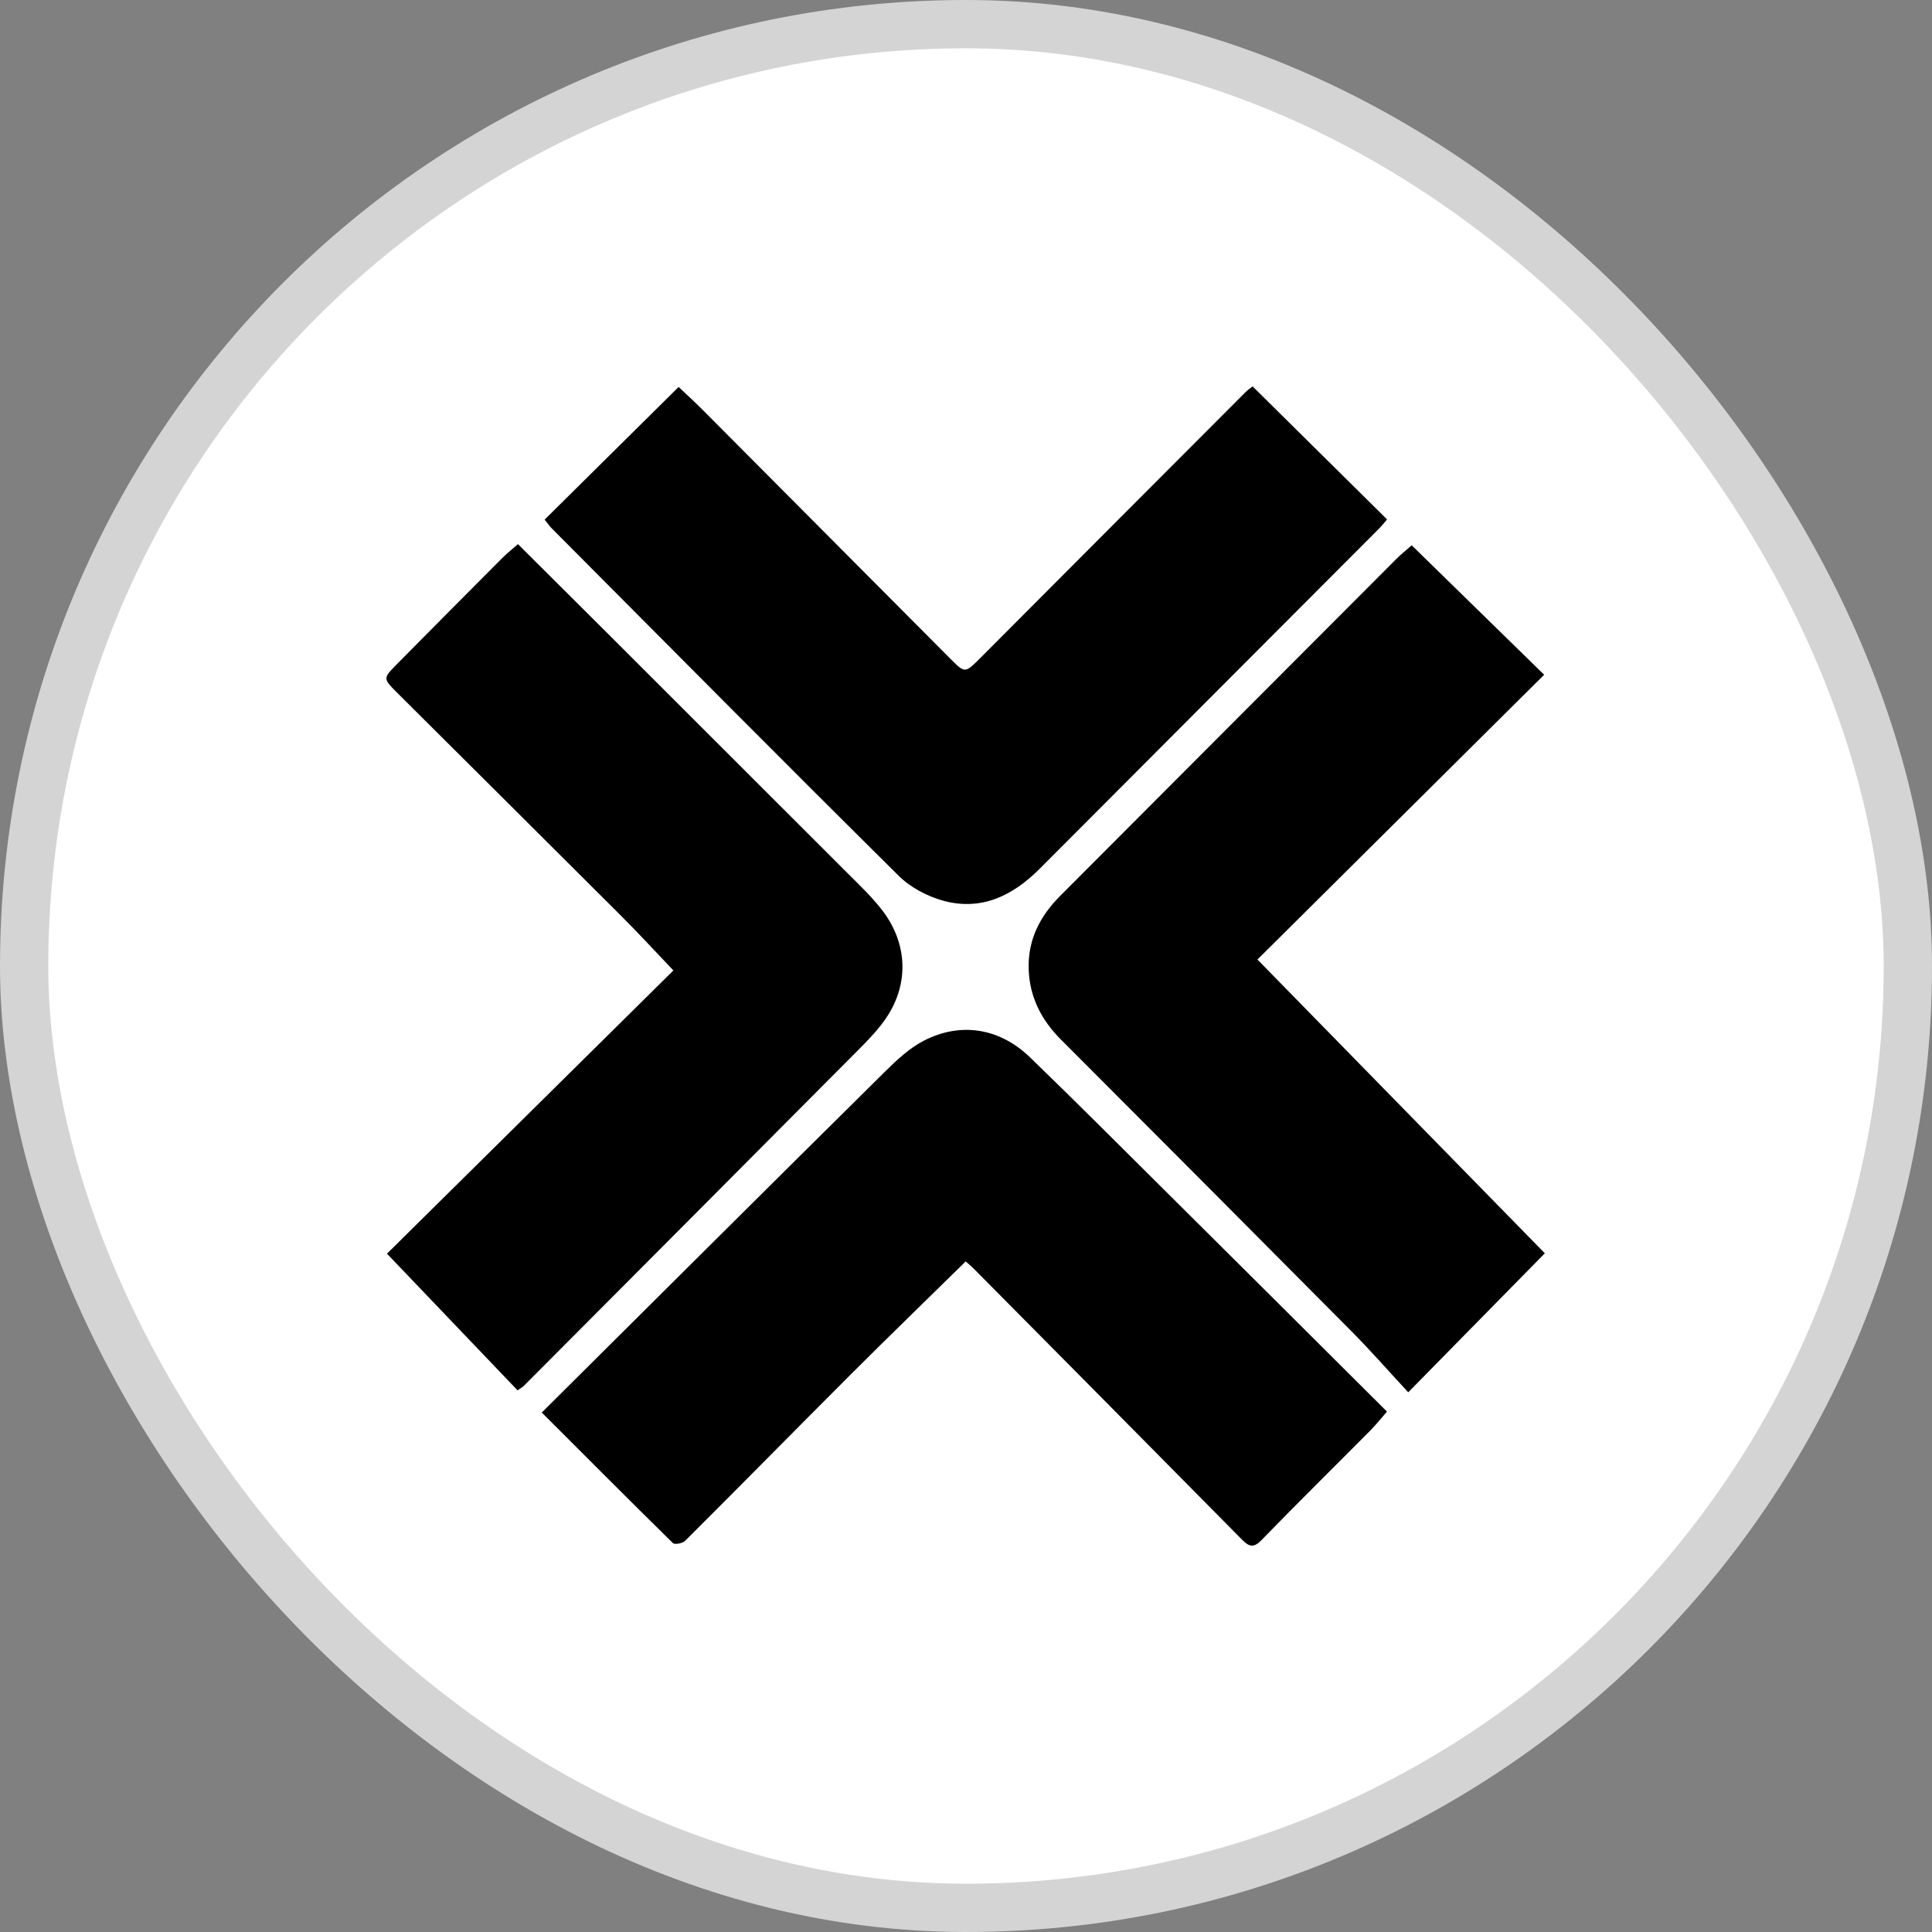
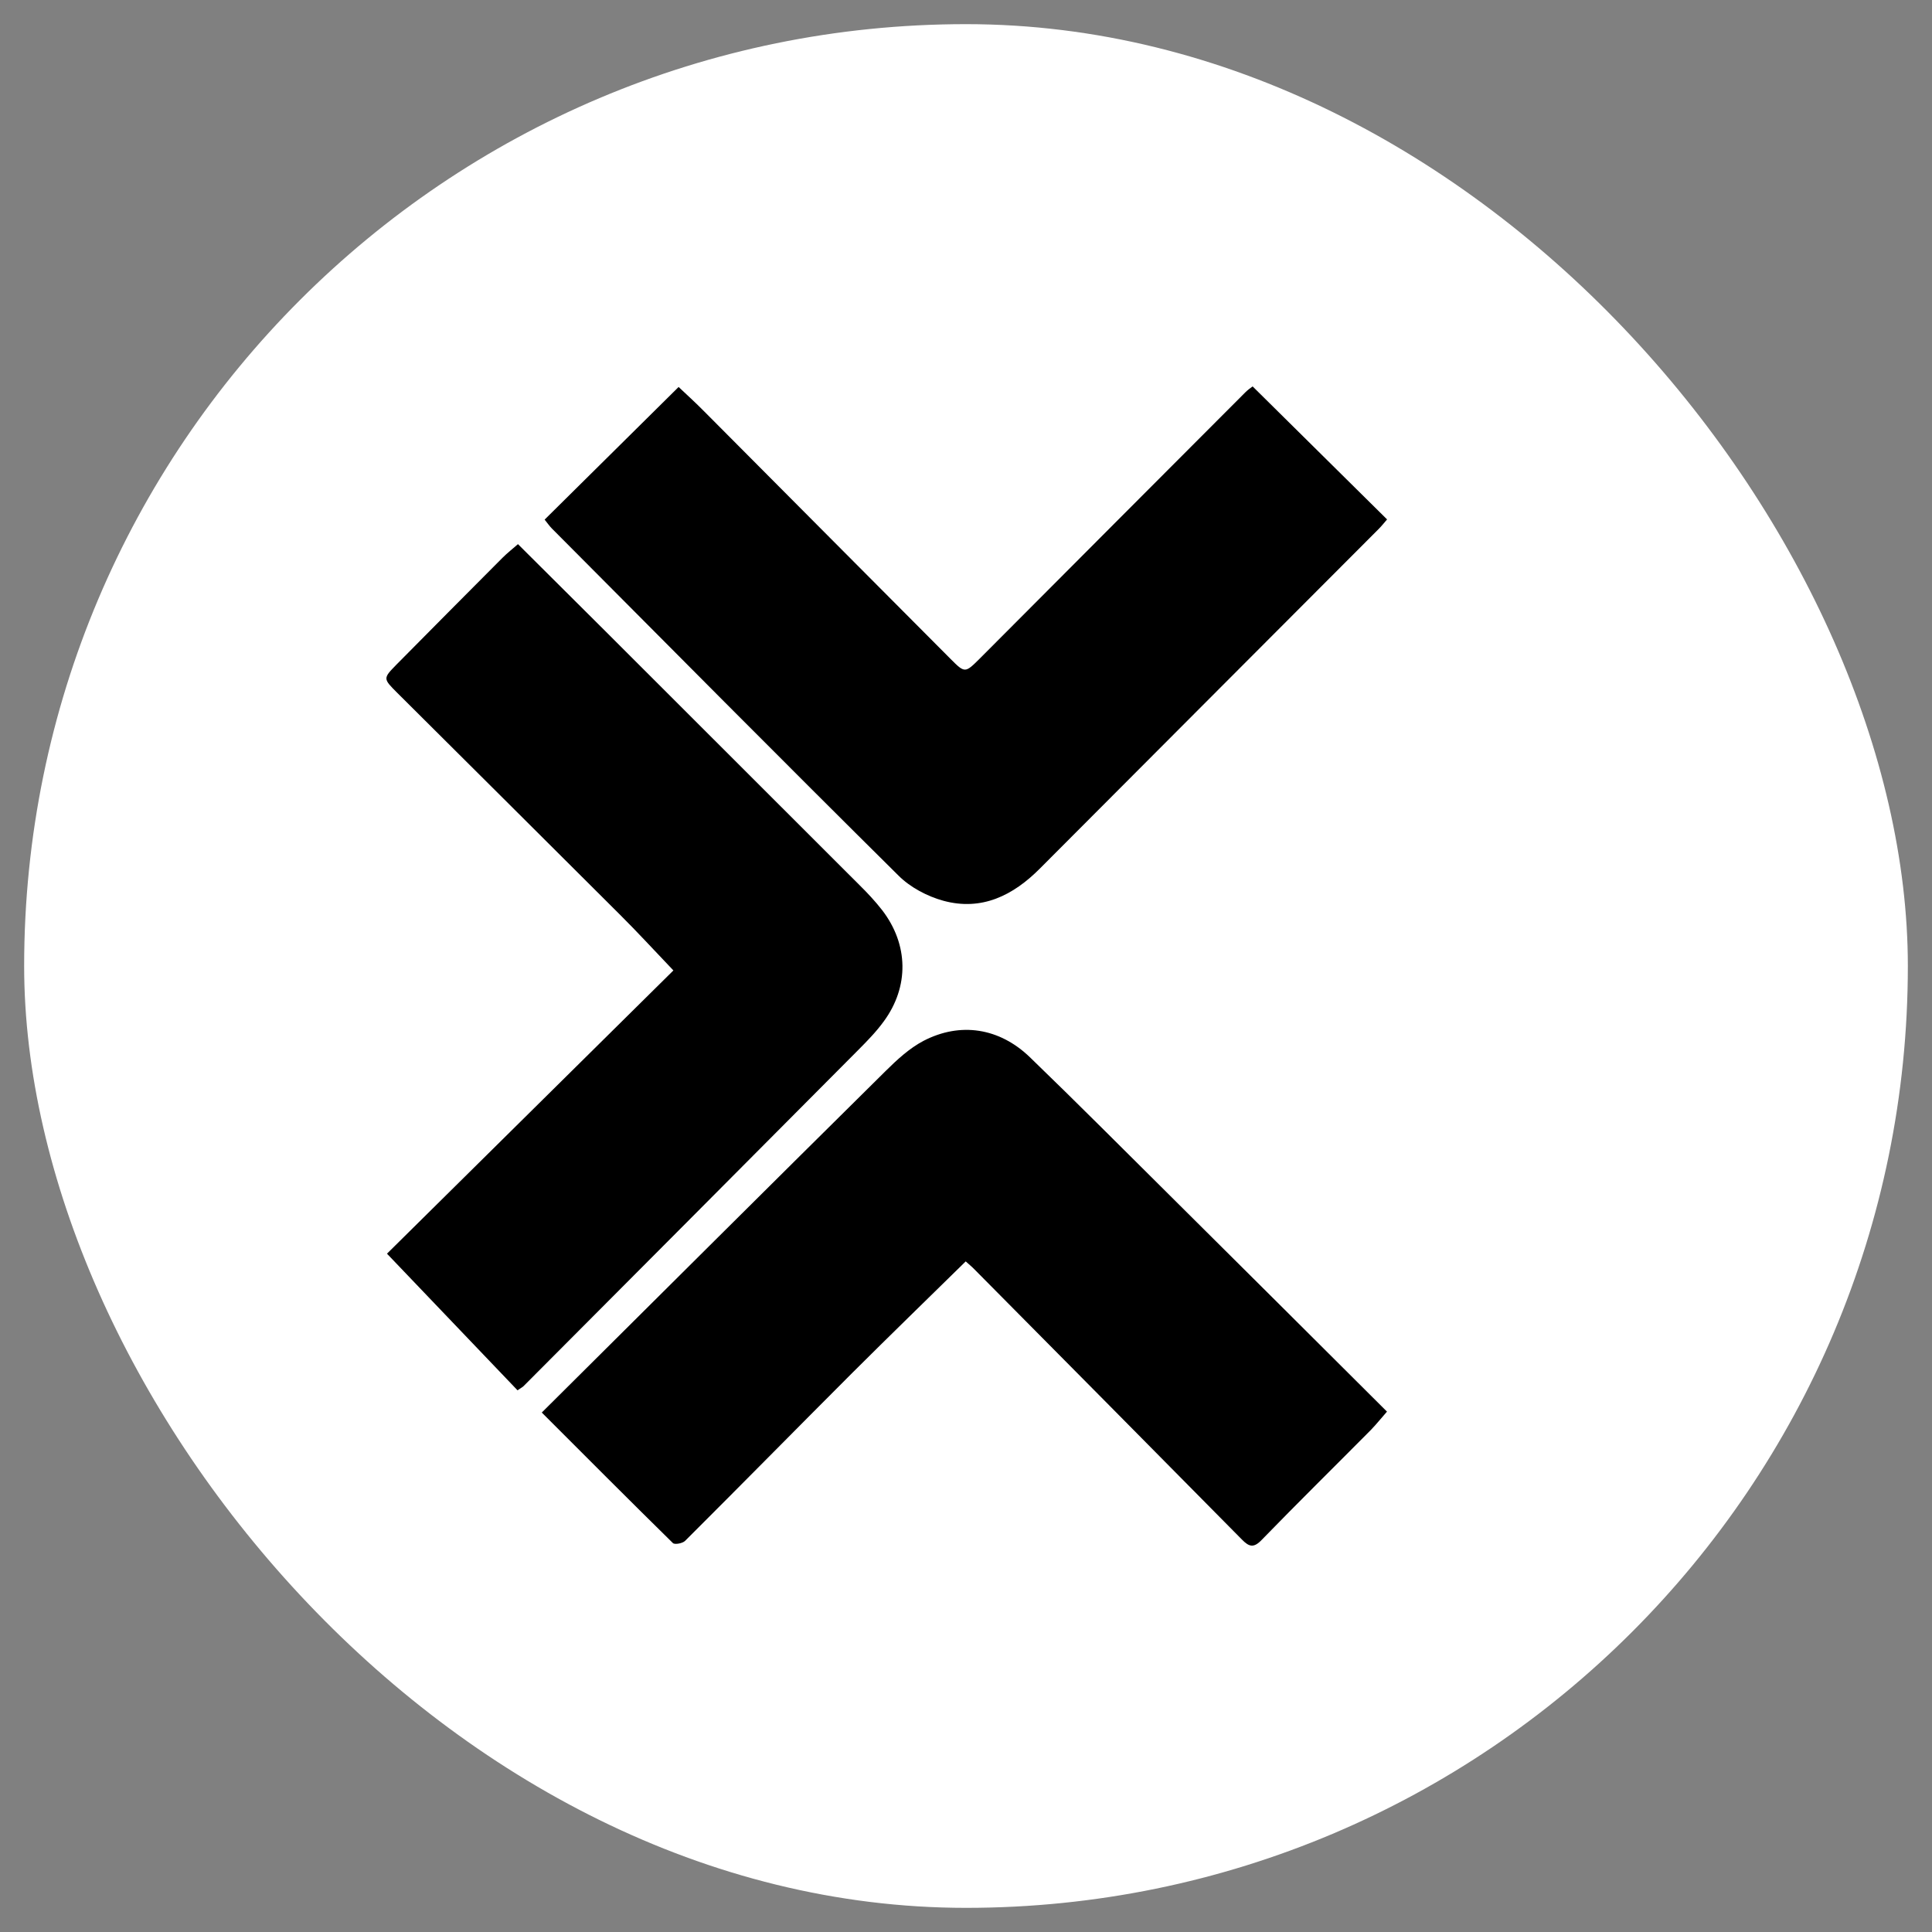
<svg xmlns="http://www.w3.org/2000/svg" width="20" height="20" viewBox="0 0 20 20" fill="none">
  <rect x="0" y="0" width="20" height="20" fill="#808080" stroke="none" />
  <rect x="0.25" y="0.25" width="19.5" height="19.5" rx="9.75" fill="white" />
-   <rect x="0.25" y="0.25" width="19.5" height="19.5" rx="9.75" stroke="#D4D4D4" stroke-width="0.5" />
  <g clip-path="url(#clip0_8652_4163)">
-     <path d="M14.614 5.645C15.073 6.093 15.532 6.542 15.985 6.985C14.983 7.98 13.99 8.966 13.017 9.933C14.036 10.974 15.018 11.978 15.992 12.974C15.529 13.445 15.072 13.911 14.578 14.413C14.379 14.199 14.19 13.982 13.987 13.778C12.988 12.771 11.987 11.767 10.984 10.763C10.782 10.561 10.659 10.325 10.649 10.036C10.638 9.732 10.764 9.486 10.973 9.276C12.134 8.112 13.296 6.947 14.457 5.784C14.501 5.74 14.55 5.701 14.614 5.645Z" fill="black" />
    <path d="M12.967 4C13.432 4.46 13.892 4.916 14.359 5.377C14.327 5.414 14.301 5.447 14.271 5.477C13.103 6.648 11.934 7.818 10.766 8.99C10.488 9.27 10.163 9.432 9.767 9.325C9.599 9.279 9.423 9.186 9.301 9.064C8.099 7.873 6.907 6.671 5.713 5.471C5.687 5.445 5.666 5.413 5.638 5.379C6.1 4.922 6.556 4.47 7.025 4.006C7.109 4.085 7.201 4.169 7.288 4.257C8.14 5.112 8.99 5.969 9.842 6.823C9.989 6.971 9.992 6.967 10.144 6.816C11.06 5.897 11.976 4.978 12.894 4.059C12.917 4.036 12.944 4.017 12.966 4.001L12.967 4Z" fill="black" />
    <path d="M5.358 14.393C4.908 13.923 4.463 13.457 4.006 12.978C4.983 12.012 5.979 11.026 6.971 10.046C6.765 9.83 6.597 9.647 6.421 9.472C5.652 8.704 4.881 7.938 4.111 7.171C3.965 7.025 3.964 7.023 4.103 6.881C4.468 6.512 4.834 6.143 5.201 5.775C5.251 5.725 5.307 5.681 5.362 5.633C5.67 5.939 5.969 6.237 6.269 6.536C7.146 7.412 8.024 8.289 8.901 9.166C8.983 9.247 9.062 9.332 9.133 9.423C9.405 9.778 9.413 10.213 9.149 10.573C9.073 10.678 8.981 10.772 8.89 10.864C7.734 12.027 6.577 13.188 5.419 14.35C5.41 14.359 5.396 14.366 5.358 14.392V14.393Z" fill="black" />
    <path d="M5.608 14.623C6.808 13.43 7.986 12.256 9.168 11.087C9.286 10.97 9.415 10.851 9.56 10.775C9.941 10.577 10.346 10.64 10.661 10.944C11.155 11.421 11.64 11.909 12.128 12.393C12.868 13.128 13.607 13.864 14.358 14.613C14.295 14.685 14.245 14.747 14.19 14.804C13.814 15.183 13.434 15.557 13.062 15.94C12.978 16.028 12.93 16.013 12.855 15.936C11.933 15.002 11.009 14.07 10.085 13.138C10.059 13.111 10.03 13.088 9.997 13.058C9.602 13.446 9.209 13.827 8.822 14.213C8.244 14.791 7.671 15.374 7.092 15.951C7.066 15.977 6.985 15.992 6.966 15.974C6.514 15.53 6.067 15.081 5.607 14.621L5.608 14.623Z" fill="black" />
  </g>
  <defs>
    <clipPath id="clip0_8652_4163">
      <rect width="12" height="12" fill="white" transform="translate(4 4)" />
    </clipPath>
  </defs>
</svg>